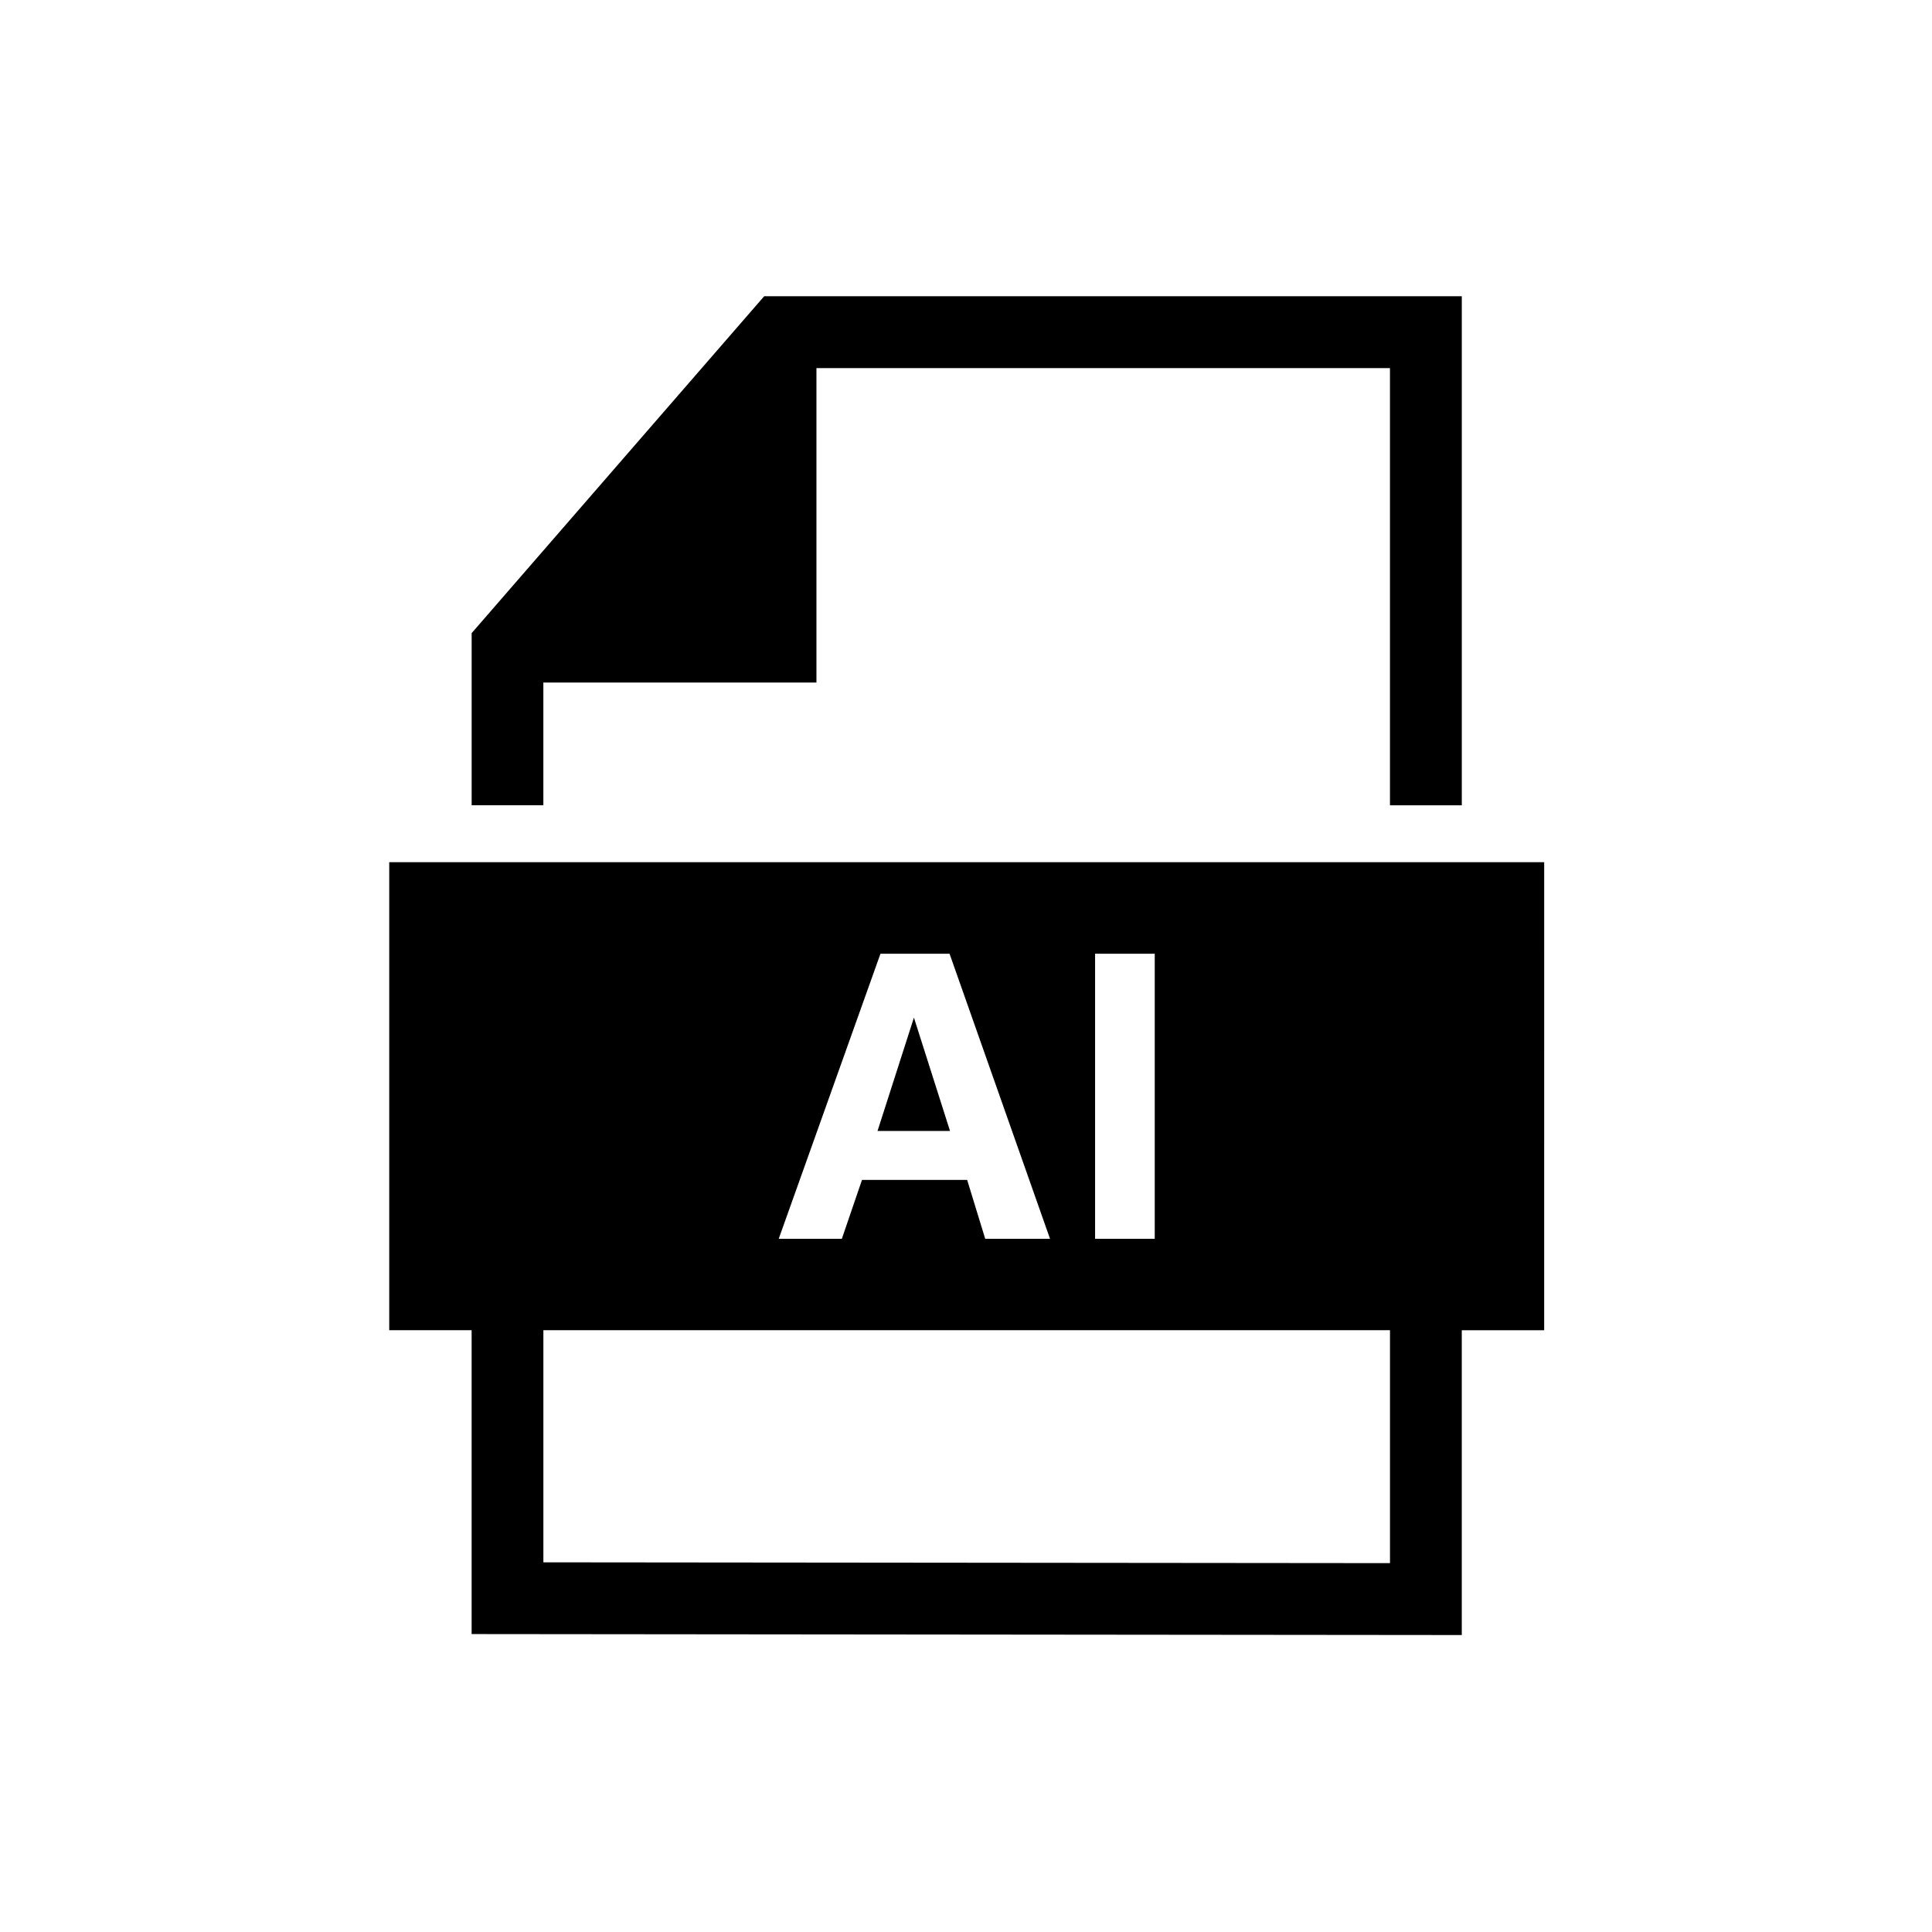
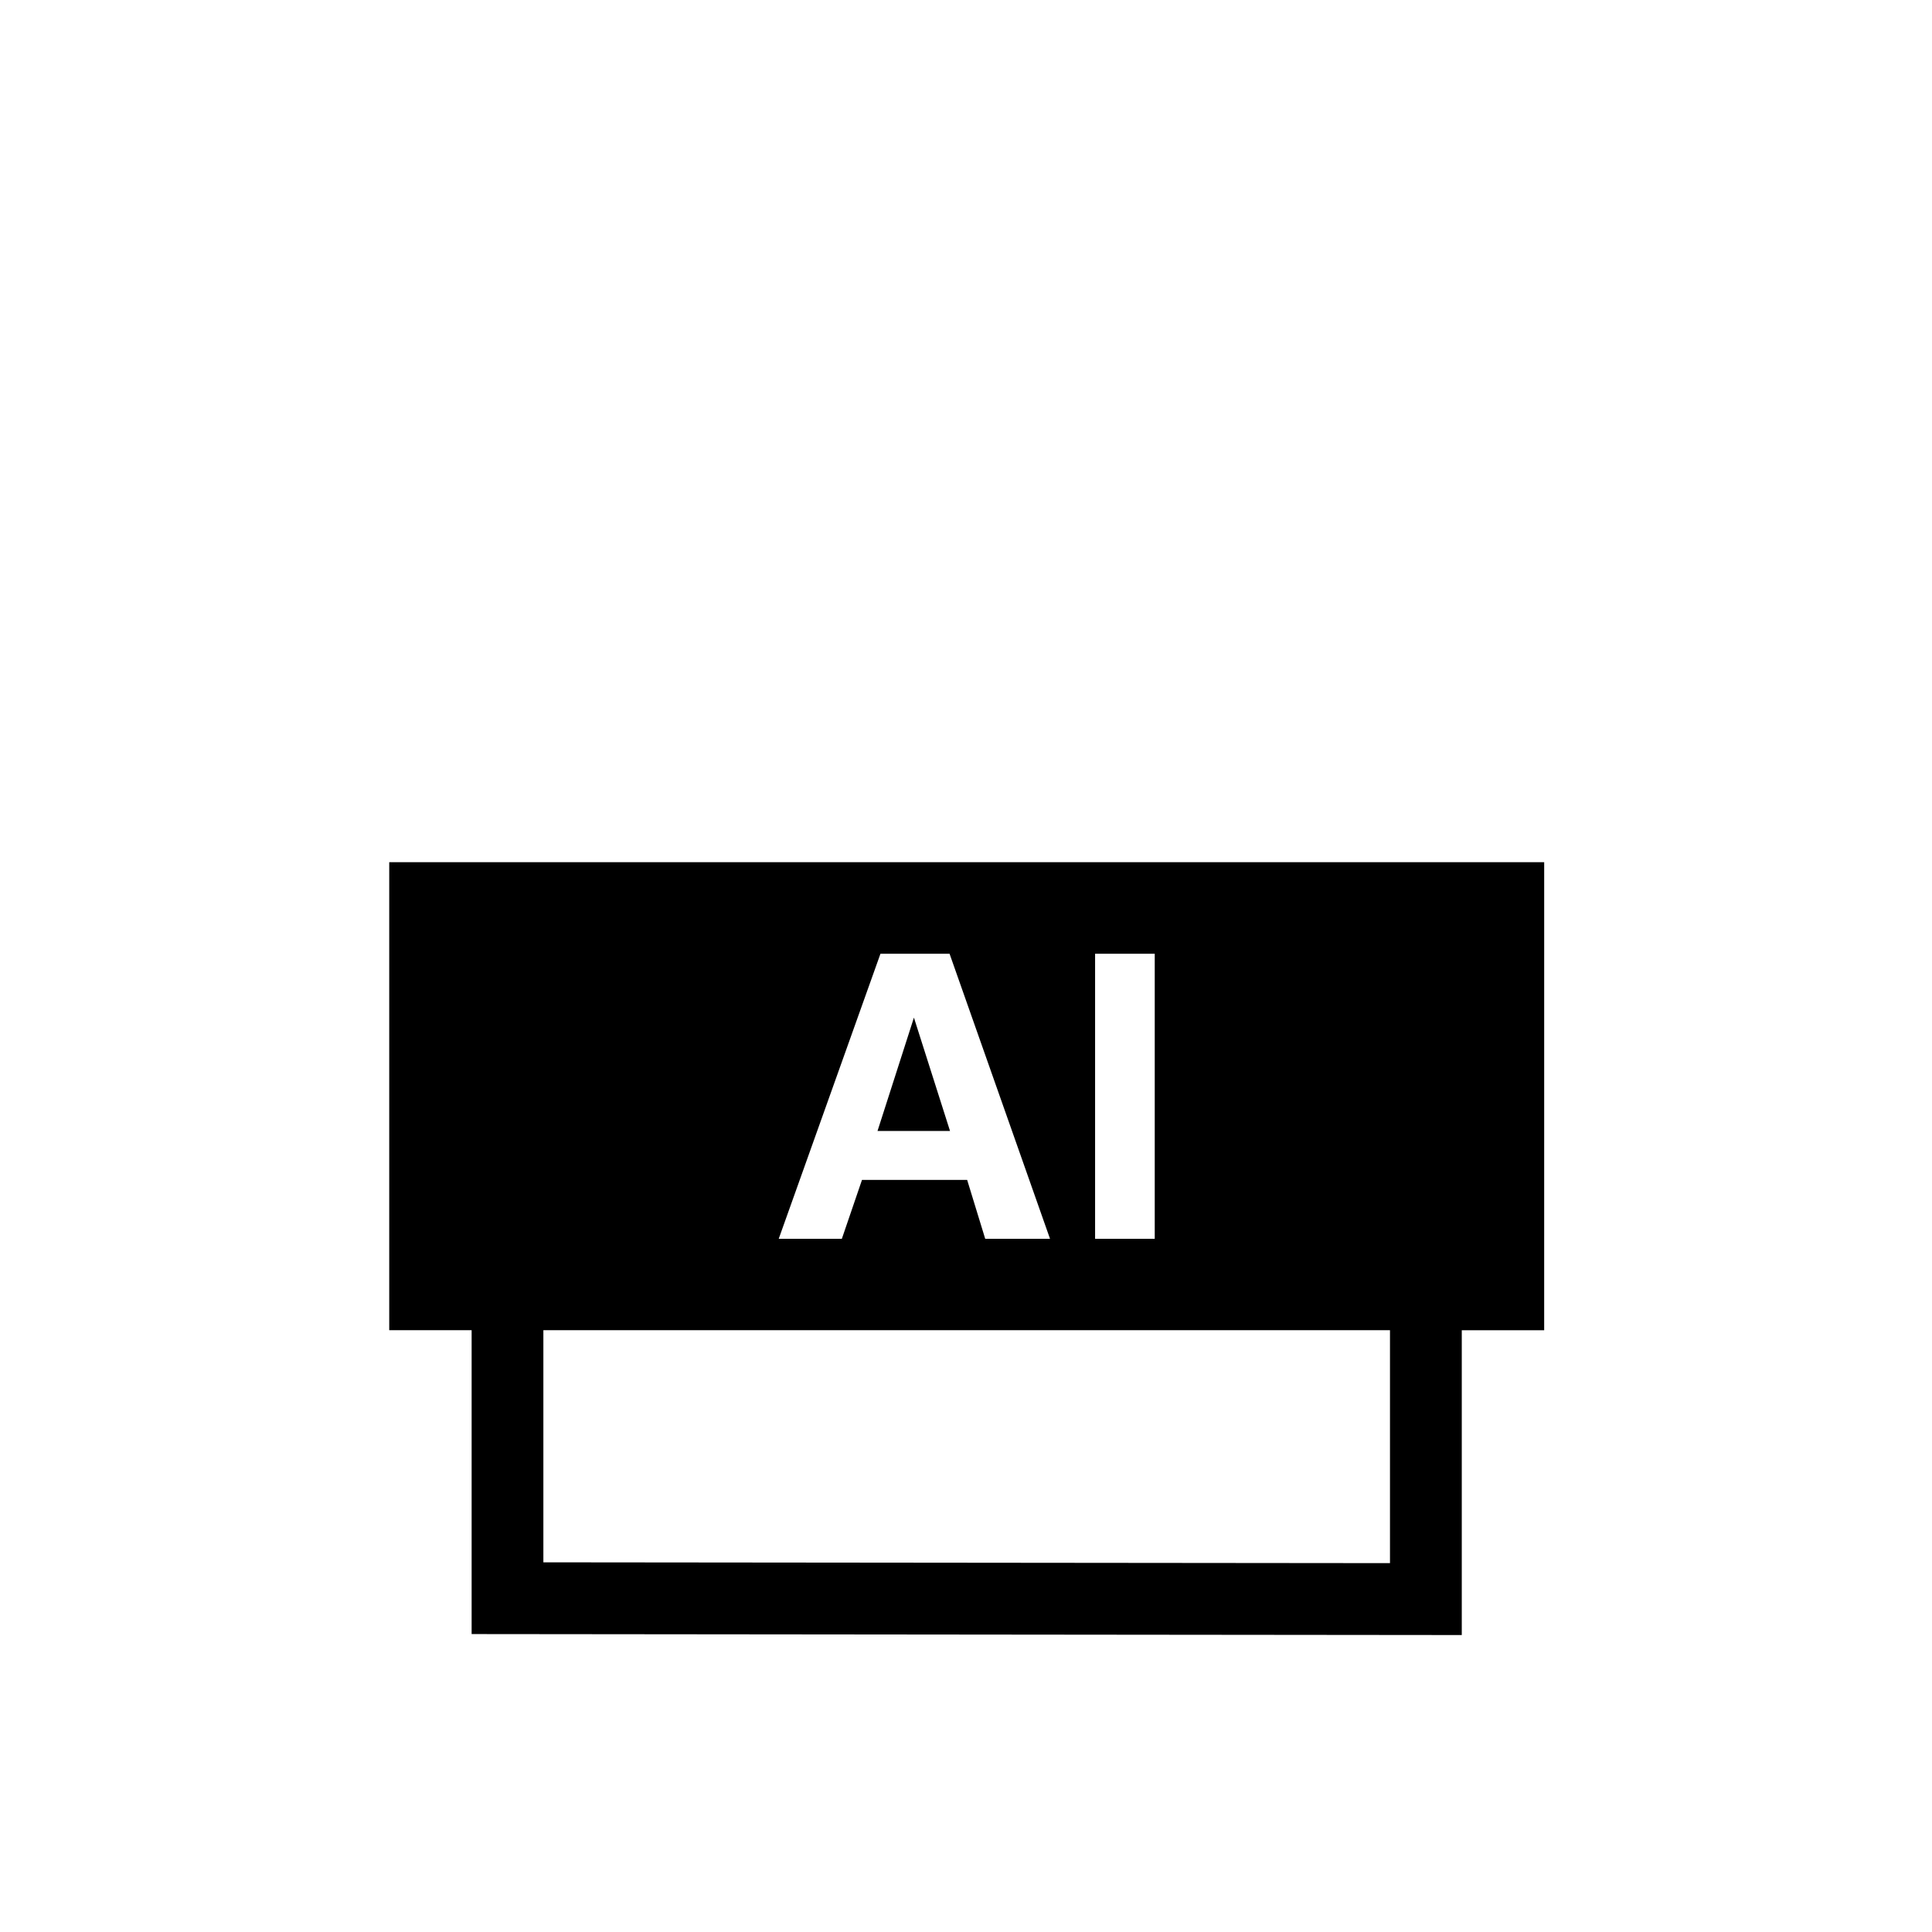
<svg xmlns="http://www.w3.org/2000/svg" fill="#000000" width="800px" height="800px" version="1.1" viewBox="144 144 512 512">
  <g fill-rule="evenodd">
-     <path d="m346.51 222.51-77.516 89.273v45.625h19v-32.535h72.371v-83.324h151.99v115.86h19.035v-134.9z" />
    <path d="m288 496.52h224.36v61.727l-224.36-0.215zm146.21-99.77h15.809v75.543h-15.809zm-56.879 0h18.312l26.625 75.543h-17.176l-4.785-15.602h-27.871l-5.336 15.602h-16.73zm-130.18-24.262v124.03h21.836v80.527l262.4 0.258v-80.781h21.836l0.004-124.03z" />
    <path d="m386.2 413.68-9.648 30.035h19.211z" />
  </g>
</svg>